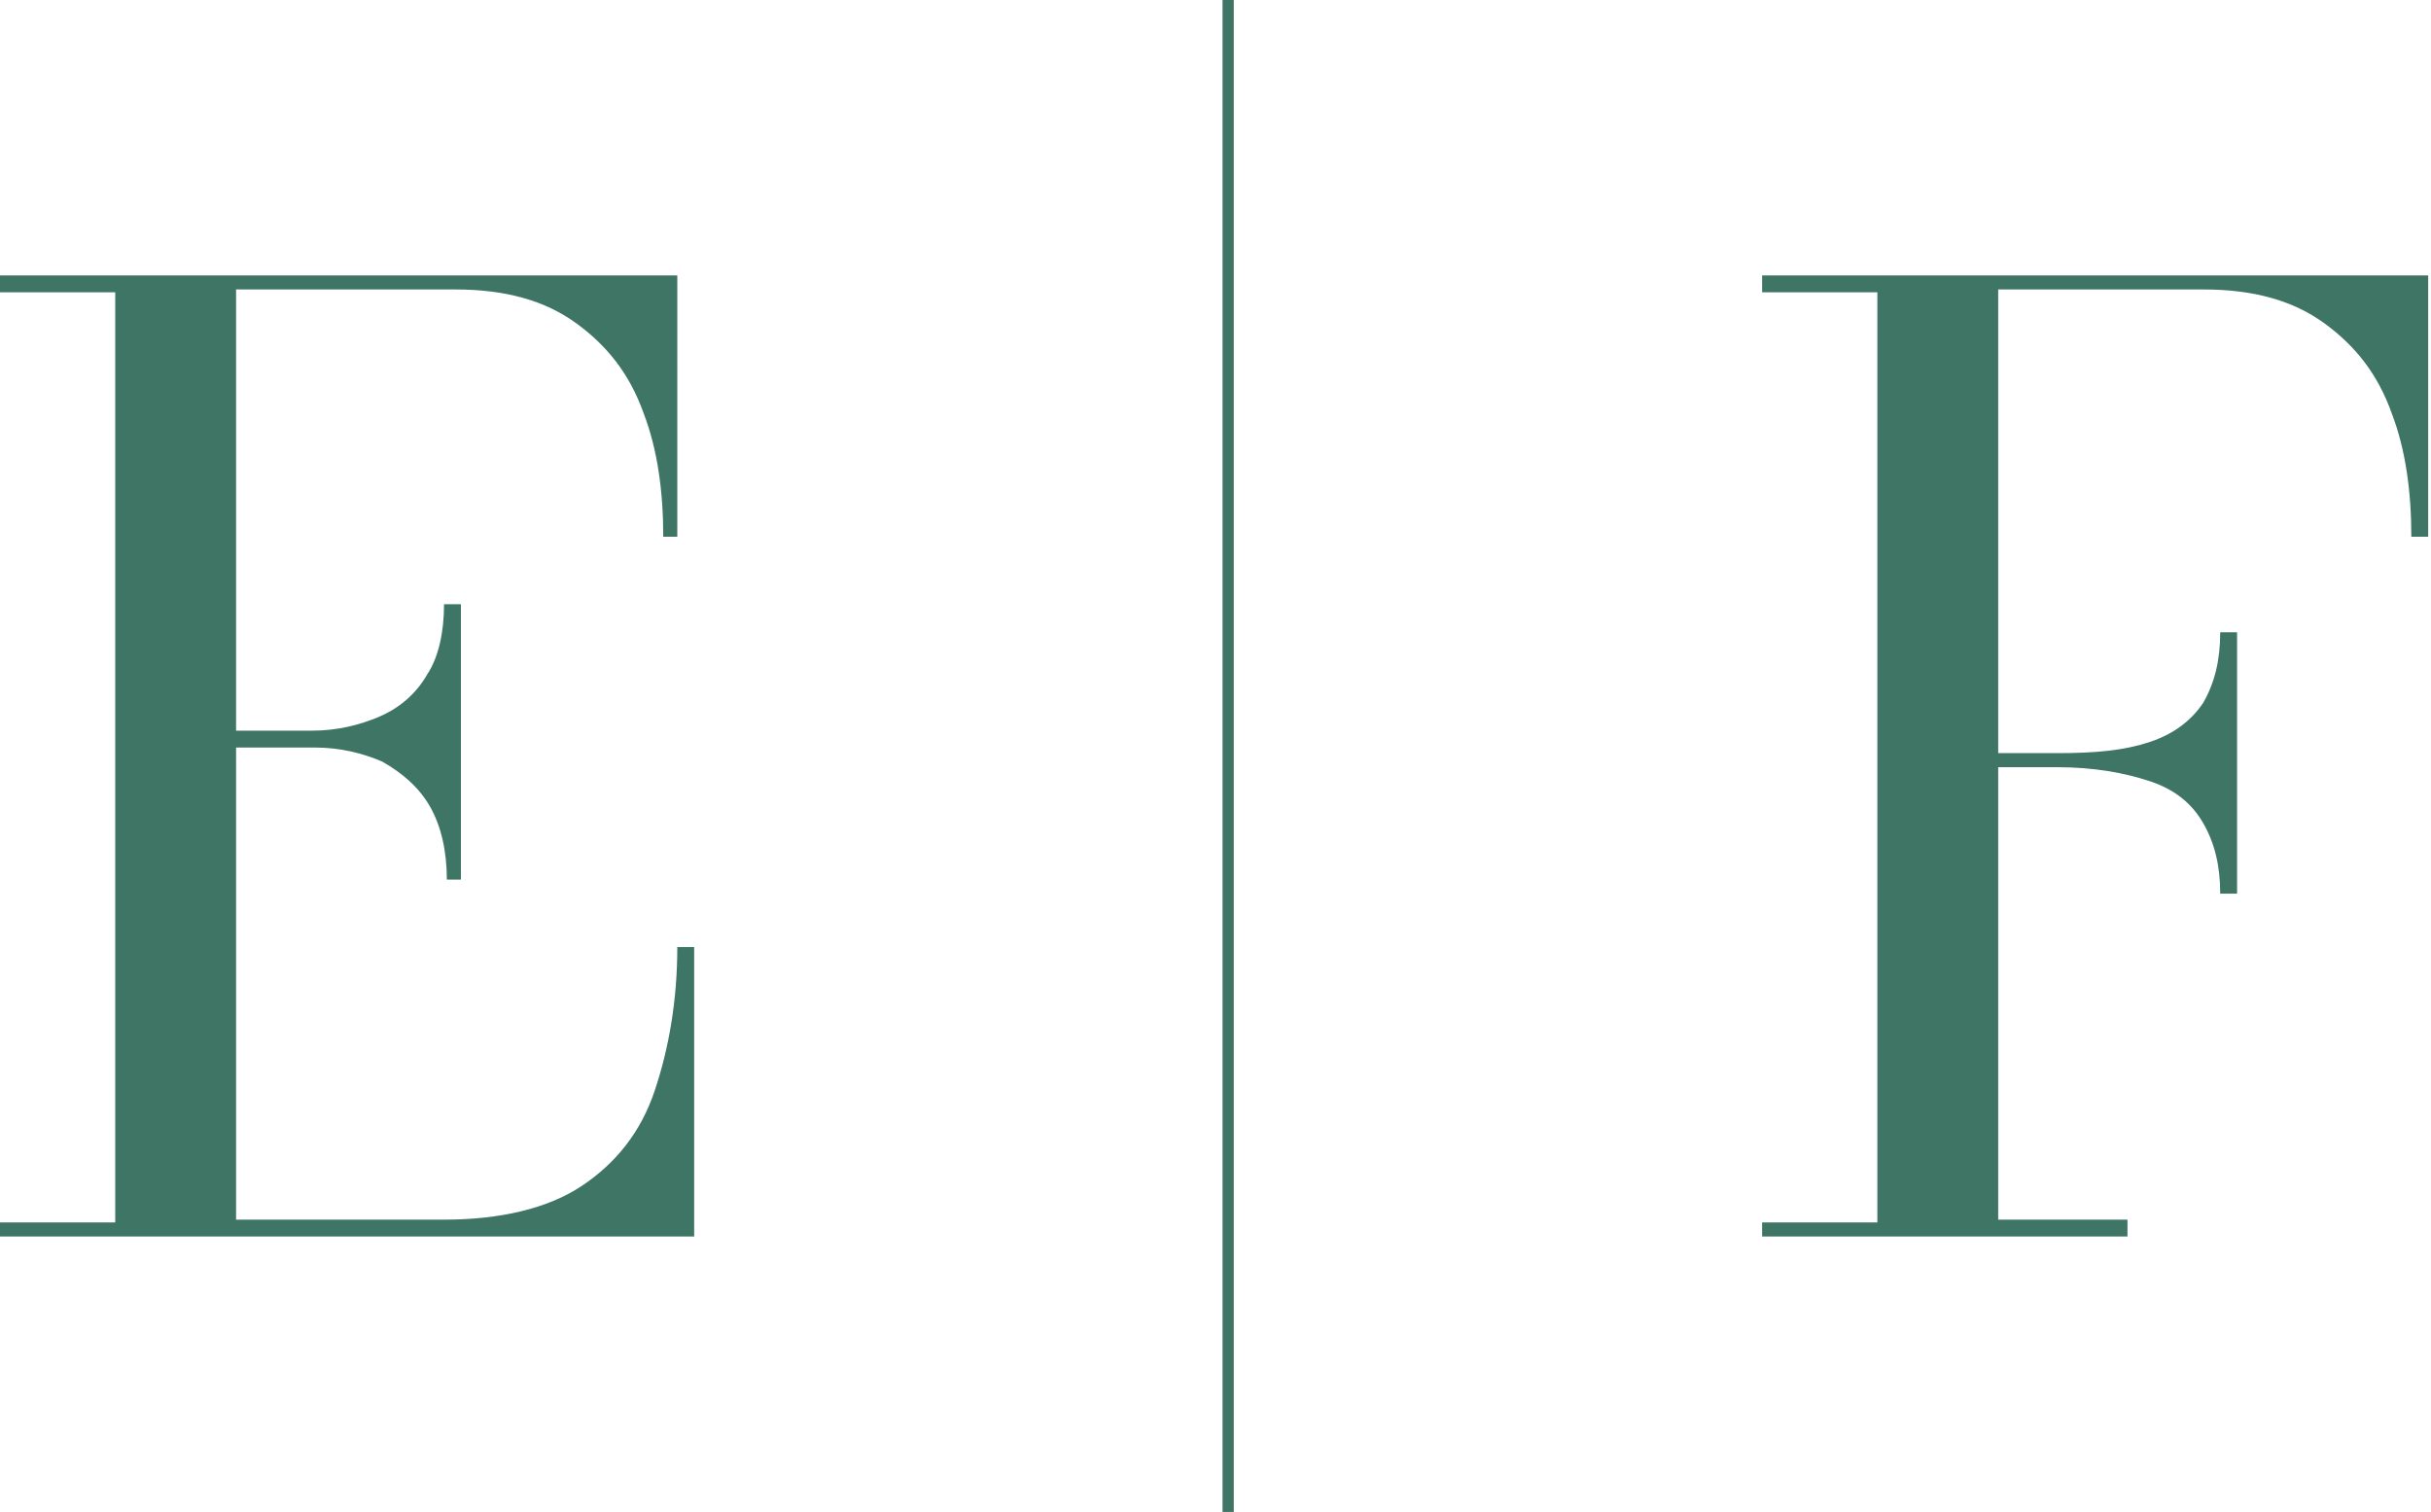
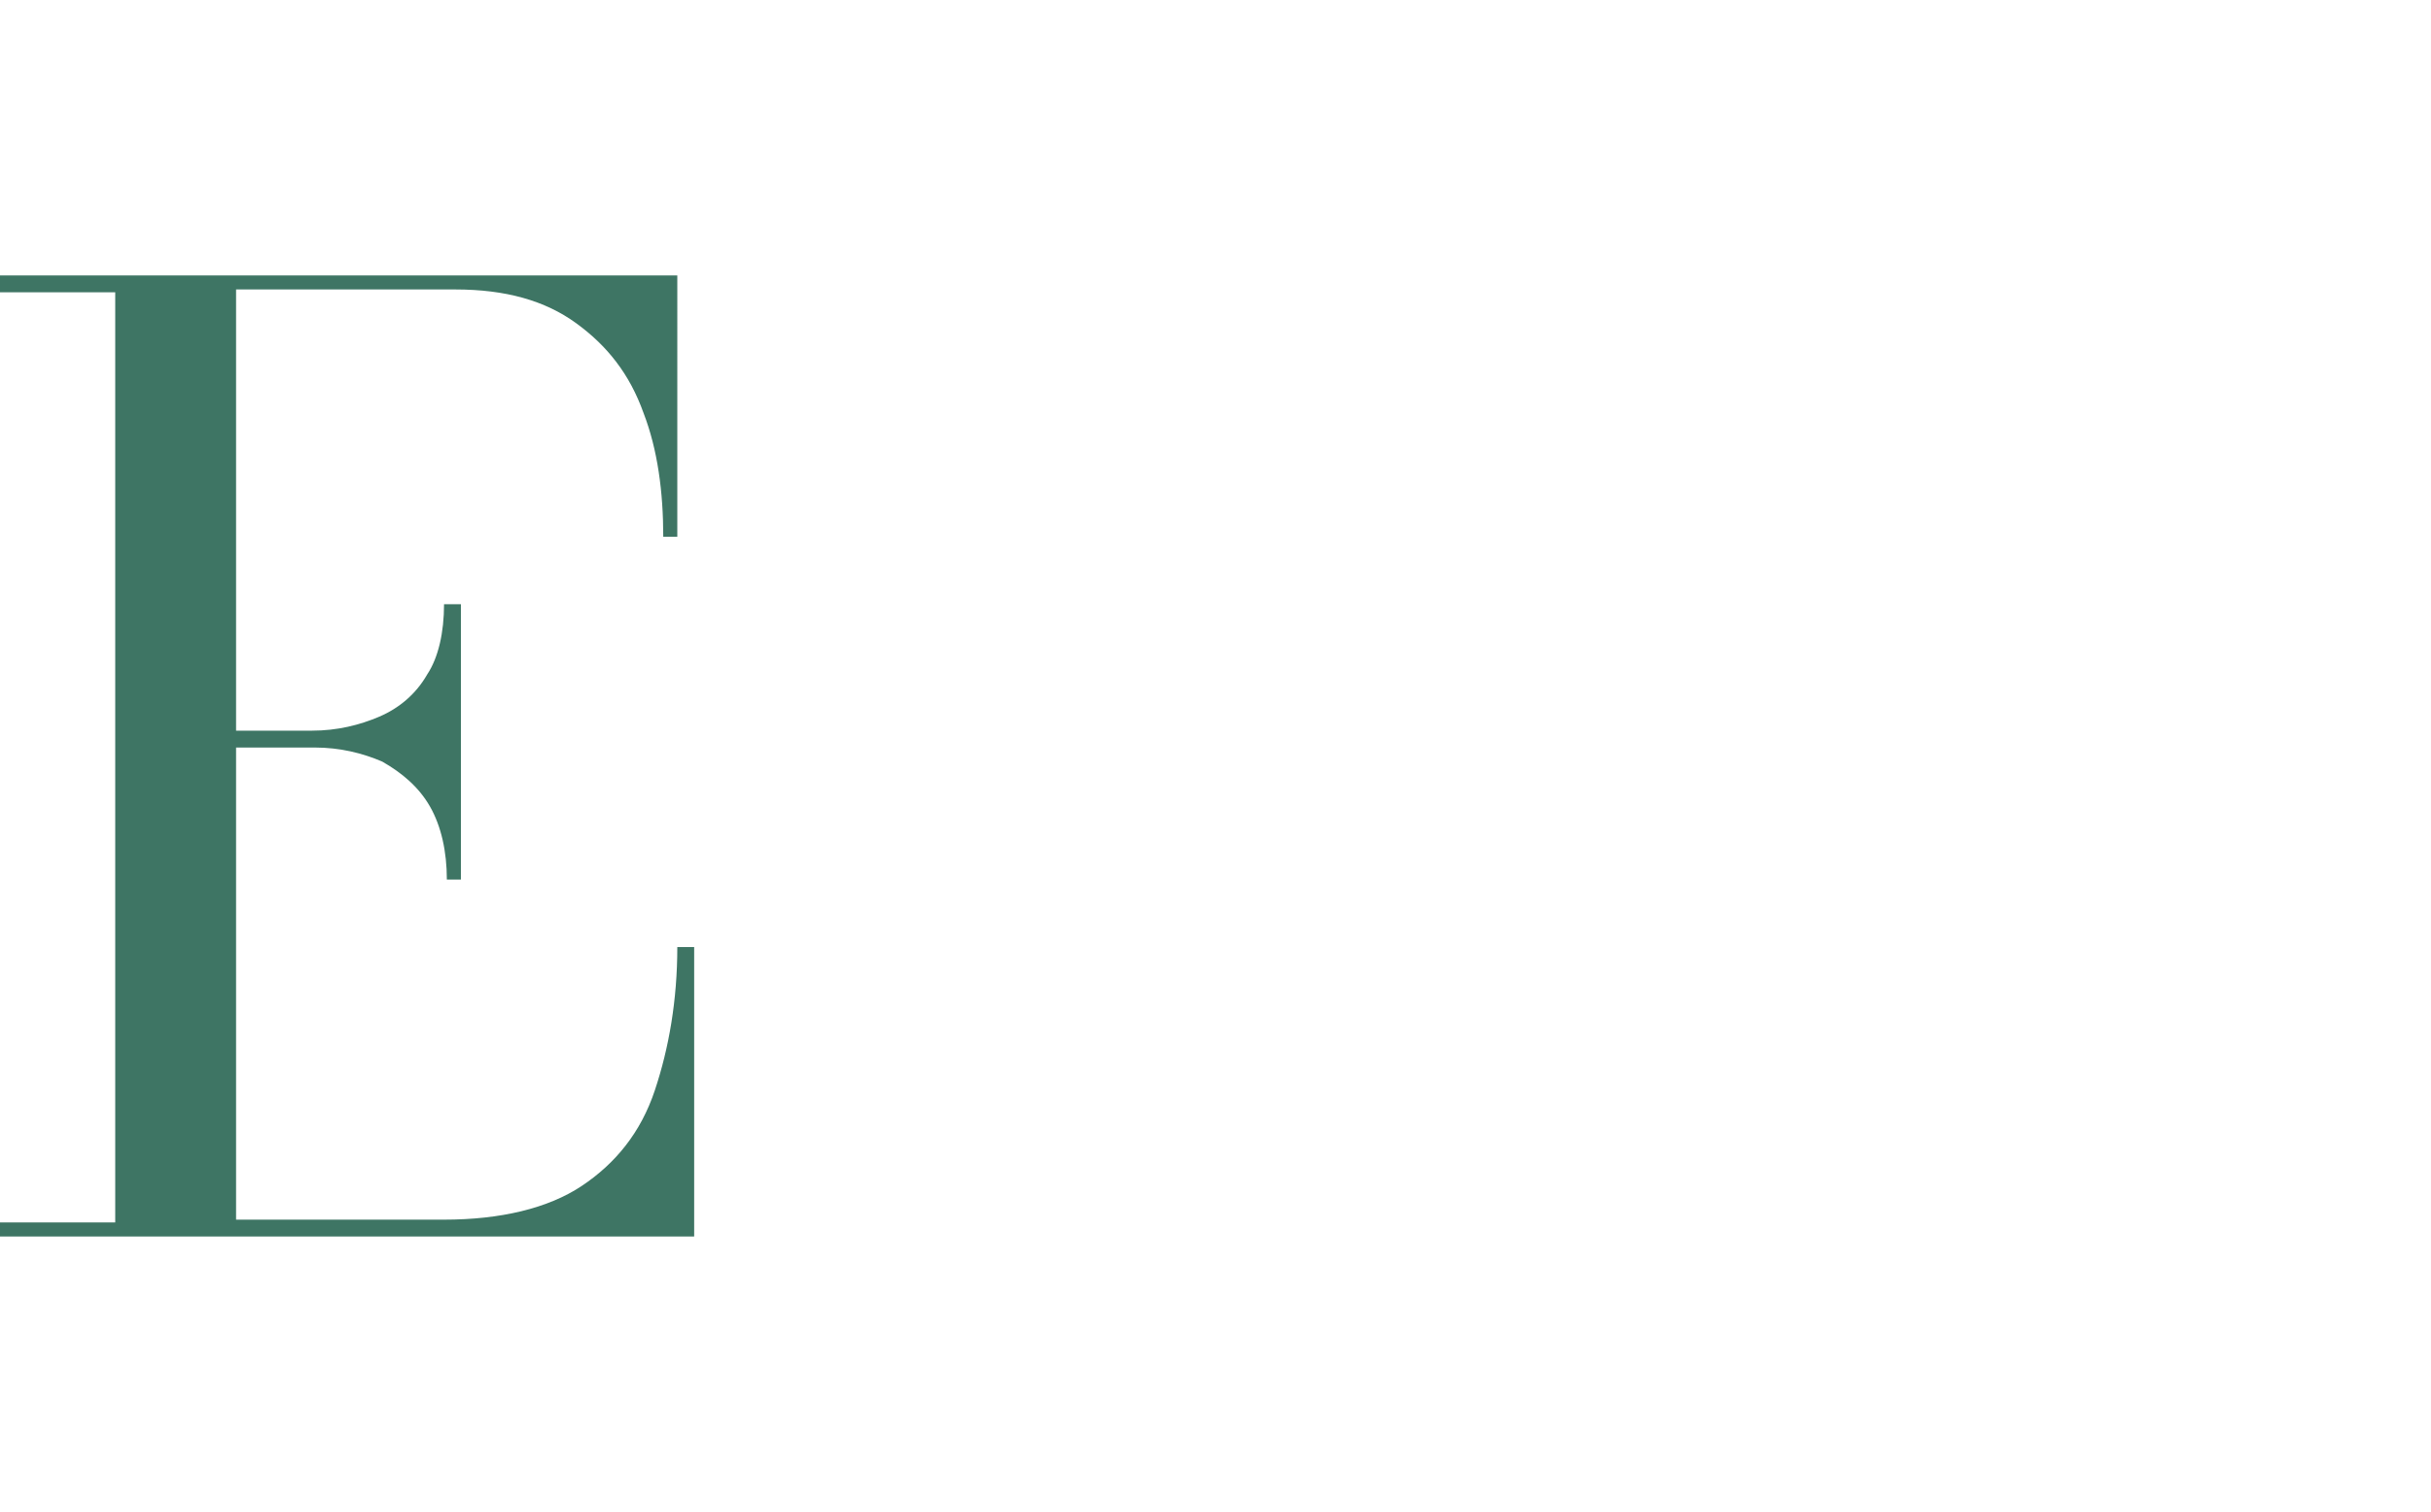
<svg xmlns="http://www.w3.org/2000/svg" version="1.1" id="Livello_1" x="0px" y="0px" viewBox="0 0 86.5 53.8" style="enable-background:new 0 0 86.5 53.8;" xml:space="preserve">
  <style type="text/css">
	.st0{fill:#3E7564;}
</style>
  <g>
    <g>
      <path class="st0" d="M16.4,31.3v-9.8h-0.6c0,1-0.2,1.9-0.6,2.5c-0.4,0.7-1,1.2-1.7,1.5c-0.7,0.3-1.5,0.5-2.4,0.5H7.1v0.6h4.1    c0.9,0,1.7,0.2,2.4,0.5c0.7,0.4,1.3,0.9,1.7,1.6c0.4,0.7,0.6,1.6,0.6,2.6H16.4z M24.7,44V33.7h-0.6c0,1.9-0.3,3.6-0.8,5.1    c-0.5,1.5-1.4,2.6-2.6,3.4c-1.2,0.8-2.9,1.2-4.9,1.2H8.4V10.3h7.8c1.8,0,3.2,0.4,4.3,1.2s1.9,1.8,2.4,3.2c0.5,1.3,0.7,2.8,0.7,4.4    h0.5V9.8H0v0.6h4.1v33.1H0V44H24.7z" />
    </g>
    <g>
-       <path class="st0" d="M62.7,9.8v0.6h4.1v33.1h-4.1V44h13v-0.6h-4.6V10.3h7.3c1.8,0,3.2,0.4,4.3,1.2c1.1,0.8,1.9,1.8,2.4,3.2    c0.5,1.3,0.7,2.8,0.7,4.4h0.6V9.8H62.7z M79.6,31.8v-9.3H79c0,1-0.2,1.8-0.6,2.5c-0.4,0.6-1,1.1-1.9,1.4s-1.9,0.4-3.3,0.4h-3v0.5    h3c1.3,0,2.4,0.2,3.3,0.5c0.9,0.3,1.5,0.8,1.9,1.5s0.6,1.5,0.6,2.5H79.6z" />
-     </g>
+       </g>
    <g>
-       <rect x="43.5" class="st0" width="0.4" height="53.8" />
-     </g>
+       </g>
  </g>
</svg>